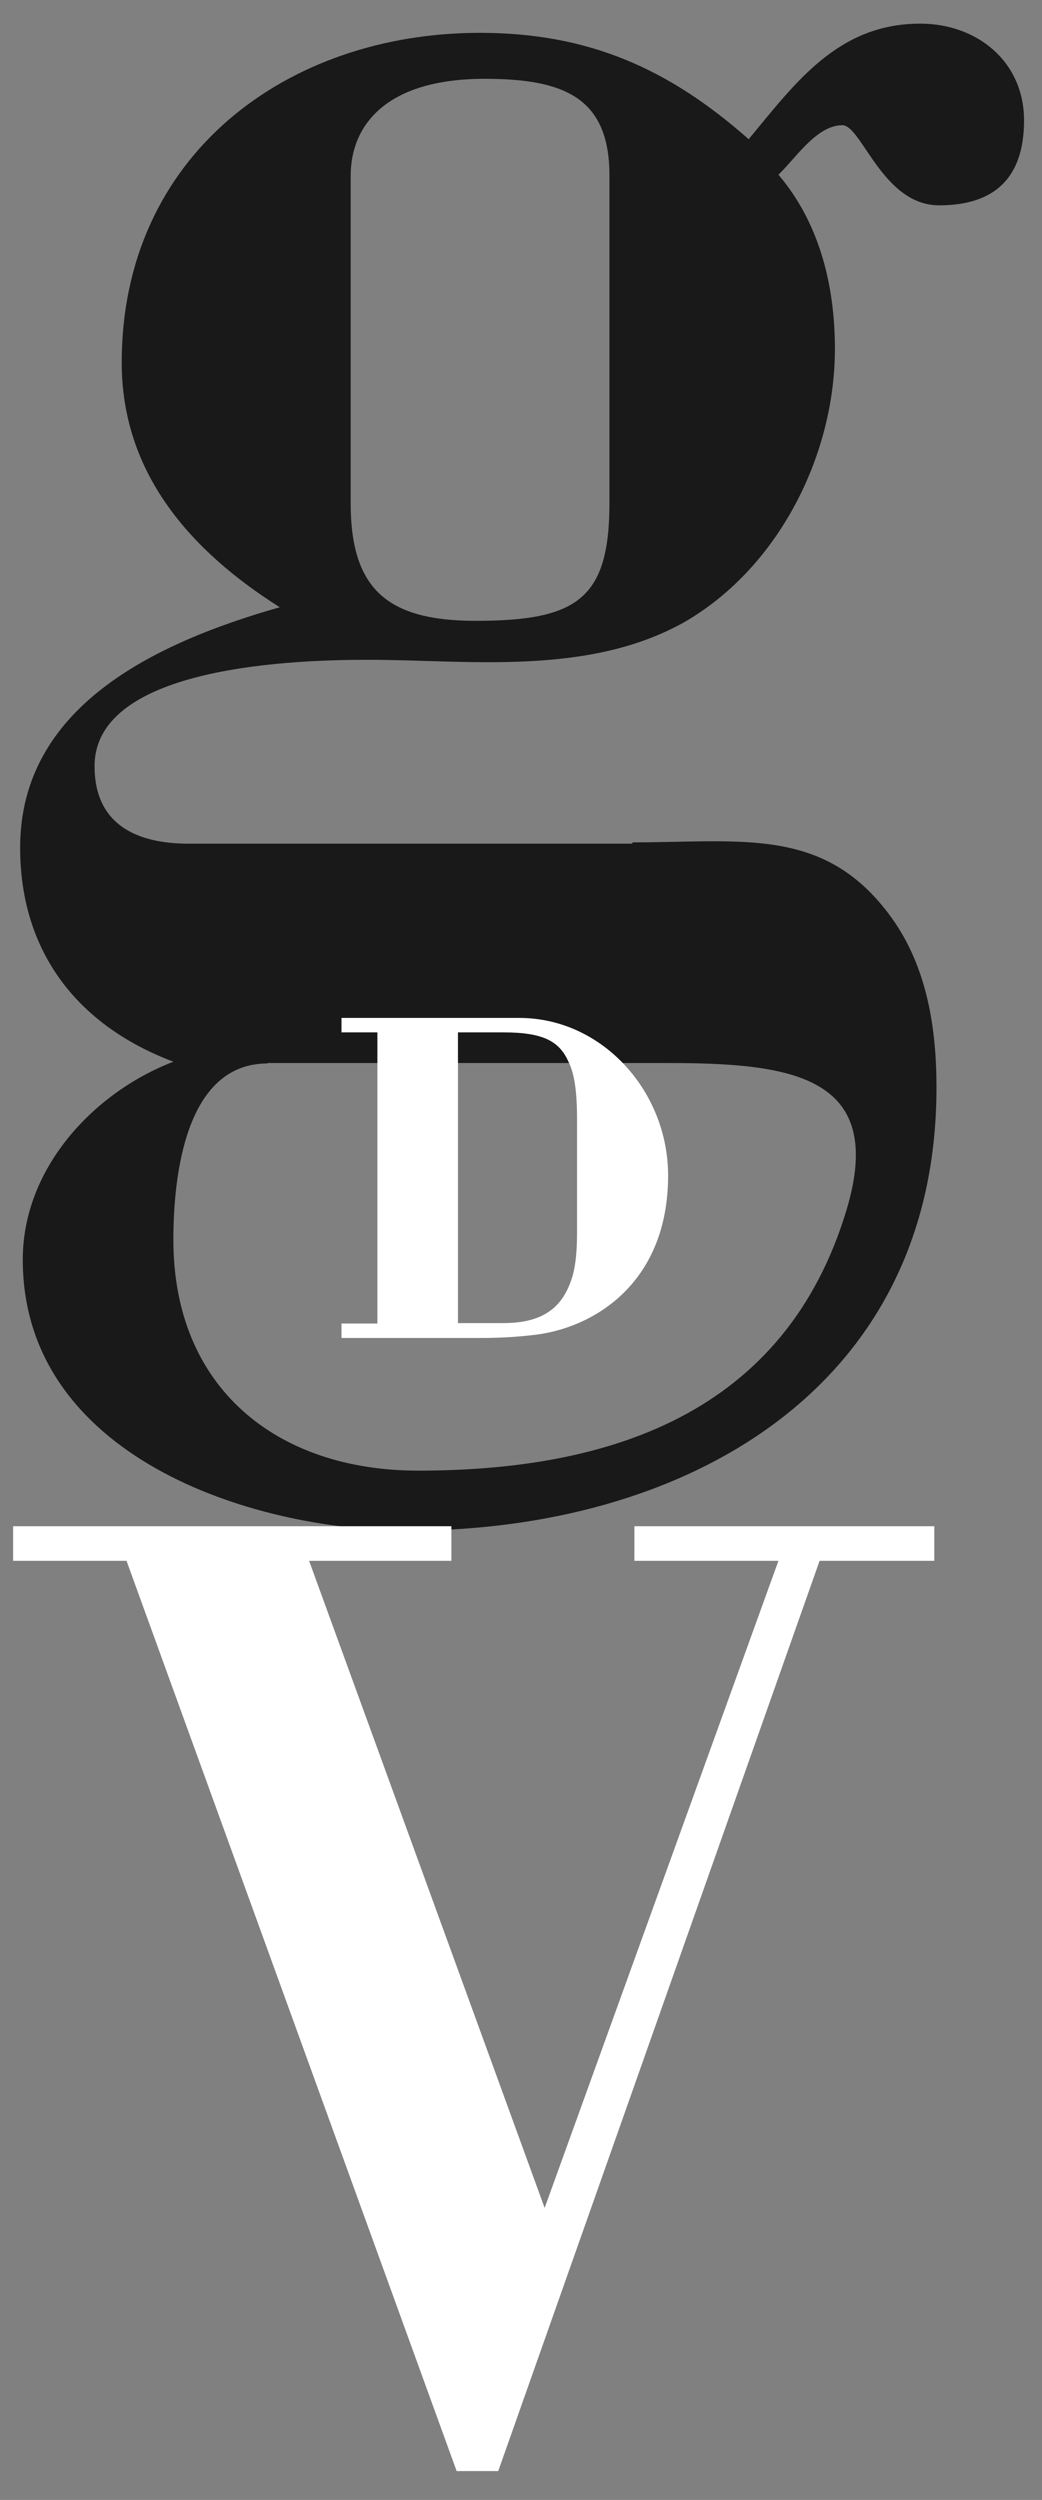
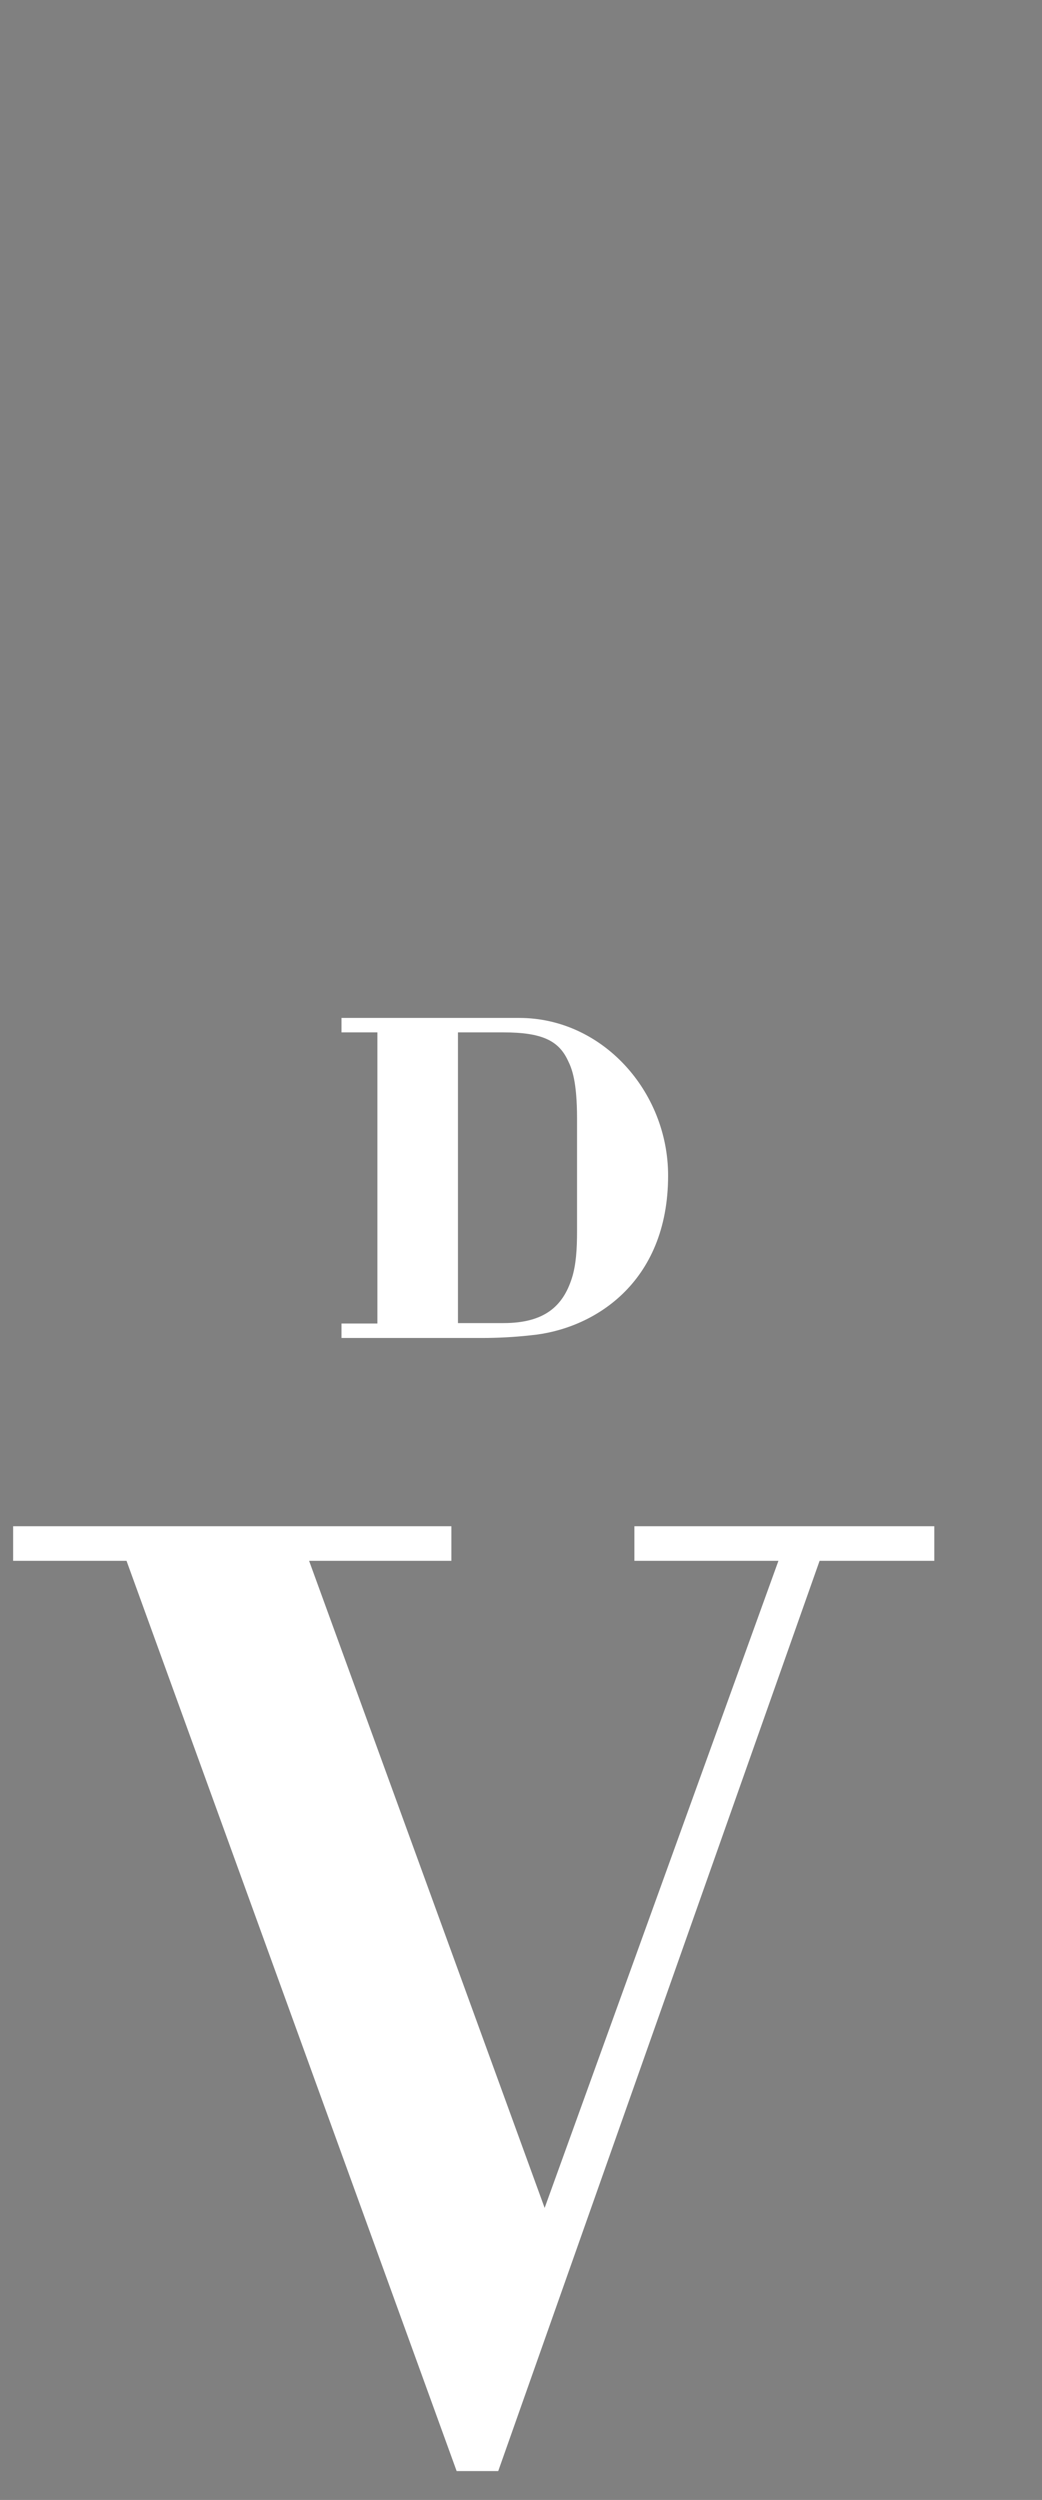
<svg xmlns="http://www.w3.org/2000/svg" version="1.1" id="Laag_1" x="0px" y="0px" viewBox="406 -206.7 476 1142" enable-background="new 406 -206.7 476 1142" xml:space="preserve">
  <rect x="406" y="-206.7" width="476" height="1142" fill="#808080" stroke="none" />
-   <path fill="#191919" d="M695,178.1c50.6,0,88.2-7.4,118.4,34.6c16.2,22.6,20.4,50.6,20.4,77.4c0,138.8-116.2,202.4-241,202.4  c-73.2,0-176.4-34.6-176.4-123.8c0-41.8,32.4-76.4,68.8-90.4c-43-16.2-70-49.4-70-97.8c0-64.4,61.6-93.6,118.6-109.8  C493,44.9,461.6,9.5,461.6-41.1c0-94.6,75.4-150.6,163.6-150.6c49.4,0,86.2,16.2,122.8,48.6c21.4-25.8,40.8-52.8,78.4-52.8  c25.8,0,47.4,17.2,47.4,44.2c0,25.8-13,38.8-38.8,38.8c-25.8,0-35.4-36.6-44.2-36.6c-11.8,0-21.4,15.2-29.2,22.6  c18.2,21.4,25.8,49.4,25.8,79.6c0,48.6-25.8,100-68.8,124.8c-44.2,24.8-99,17.2-144.2,17.2c-31.2,0-125.2,2.2-125.2,48.6  c0,26.8,19.4,35.4,43,35.4h202.6L695,178.1L695,178.1z M528.2,279.1c-37.6,0-43,51.6-43,80.6c0,67.8,47.4,105.4,111.8,105.4  c87.2,0,167.8-25.8,195.8-119.4c18.2-61.2-25.8-66.8-81.8-66.8H528.2V279.1z M566.2,23.1c0,38.8,16.2,53.8,57,53.8  c46.2,0,61.2-9.8,61.2-53.8v-149.6c0-35.4-20.4-44.2-57-44.2c-45.2,0-61.2,21.4-61.2,44.2V23.1z" />
  <path fill="#FFFFFF" d="M633.6,922.1h-19L463.8,506.3H412v-15.8h200.2v15.8h-65l107.6,295.6l106.8-295.6h-65.8v-15.8h137v15.8h-52.4  L633.6,922.1z" />
  <path fill="#FFFFFF" d="M578.4,264.9H562v-6.6h81.2c38,0,68,33.6,68,72c0,49.4-34.4,70.4-63,73c-7.2,0.8-14.8,1.2-22,1.2H562v-6.6  h16.4V264.9L578.4,264.9L578.4,264.9z M615.2,397.7H636c19,0,27.2-8,31.2-20.4c2-6.2,2.4-13.6,2.4-21.6v-51.4  c0-17.2-2.4-23-4.2-26.6c-4.2-9-11.8-12.8-29.4-12.8h-20.8V397.7z" />
</svg>